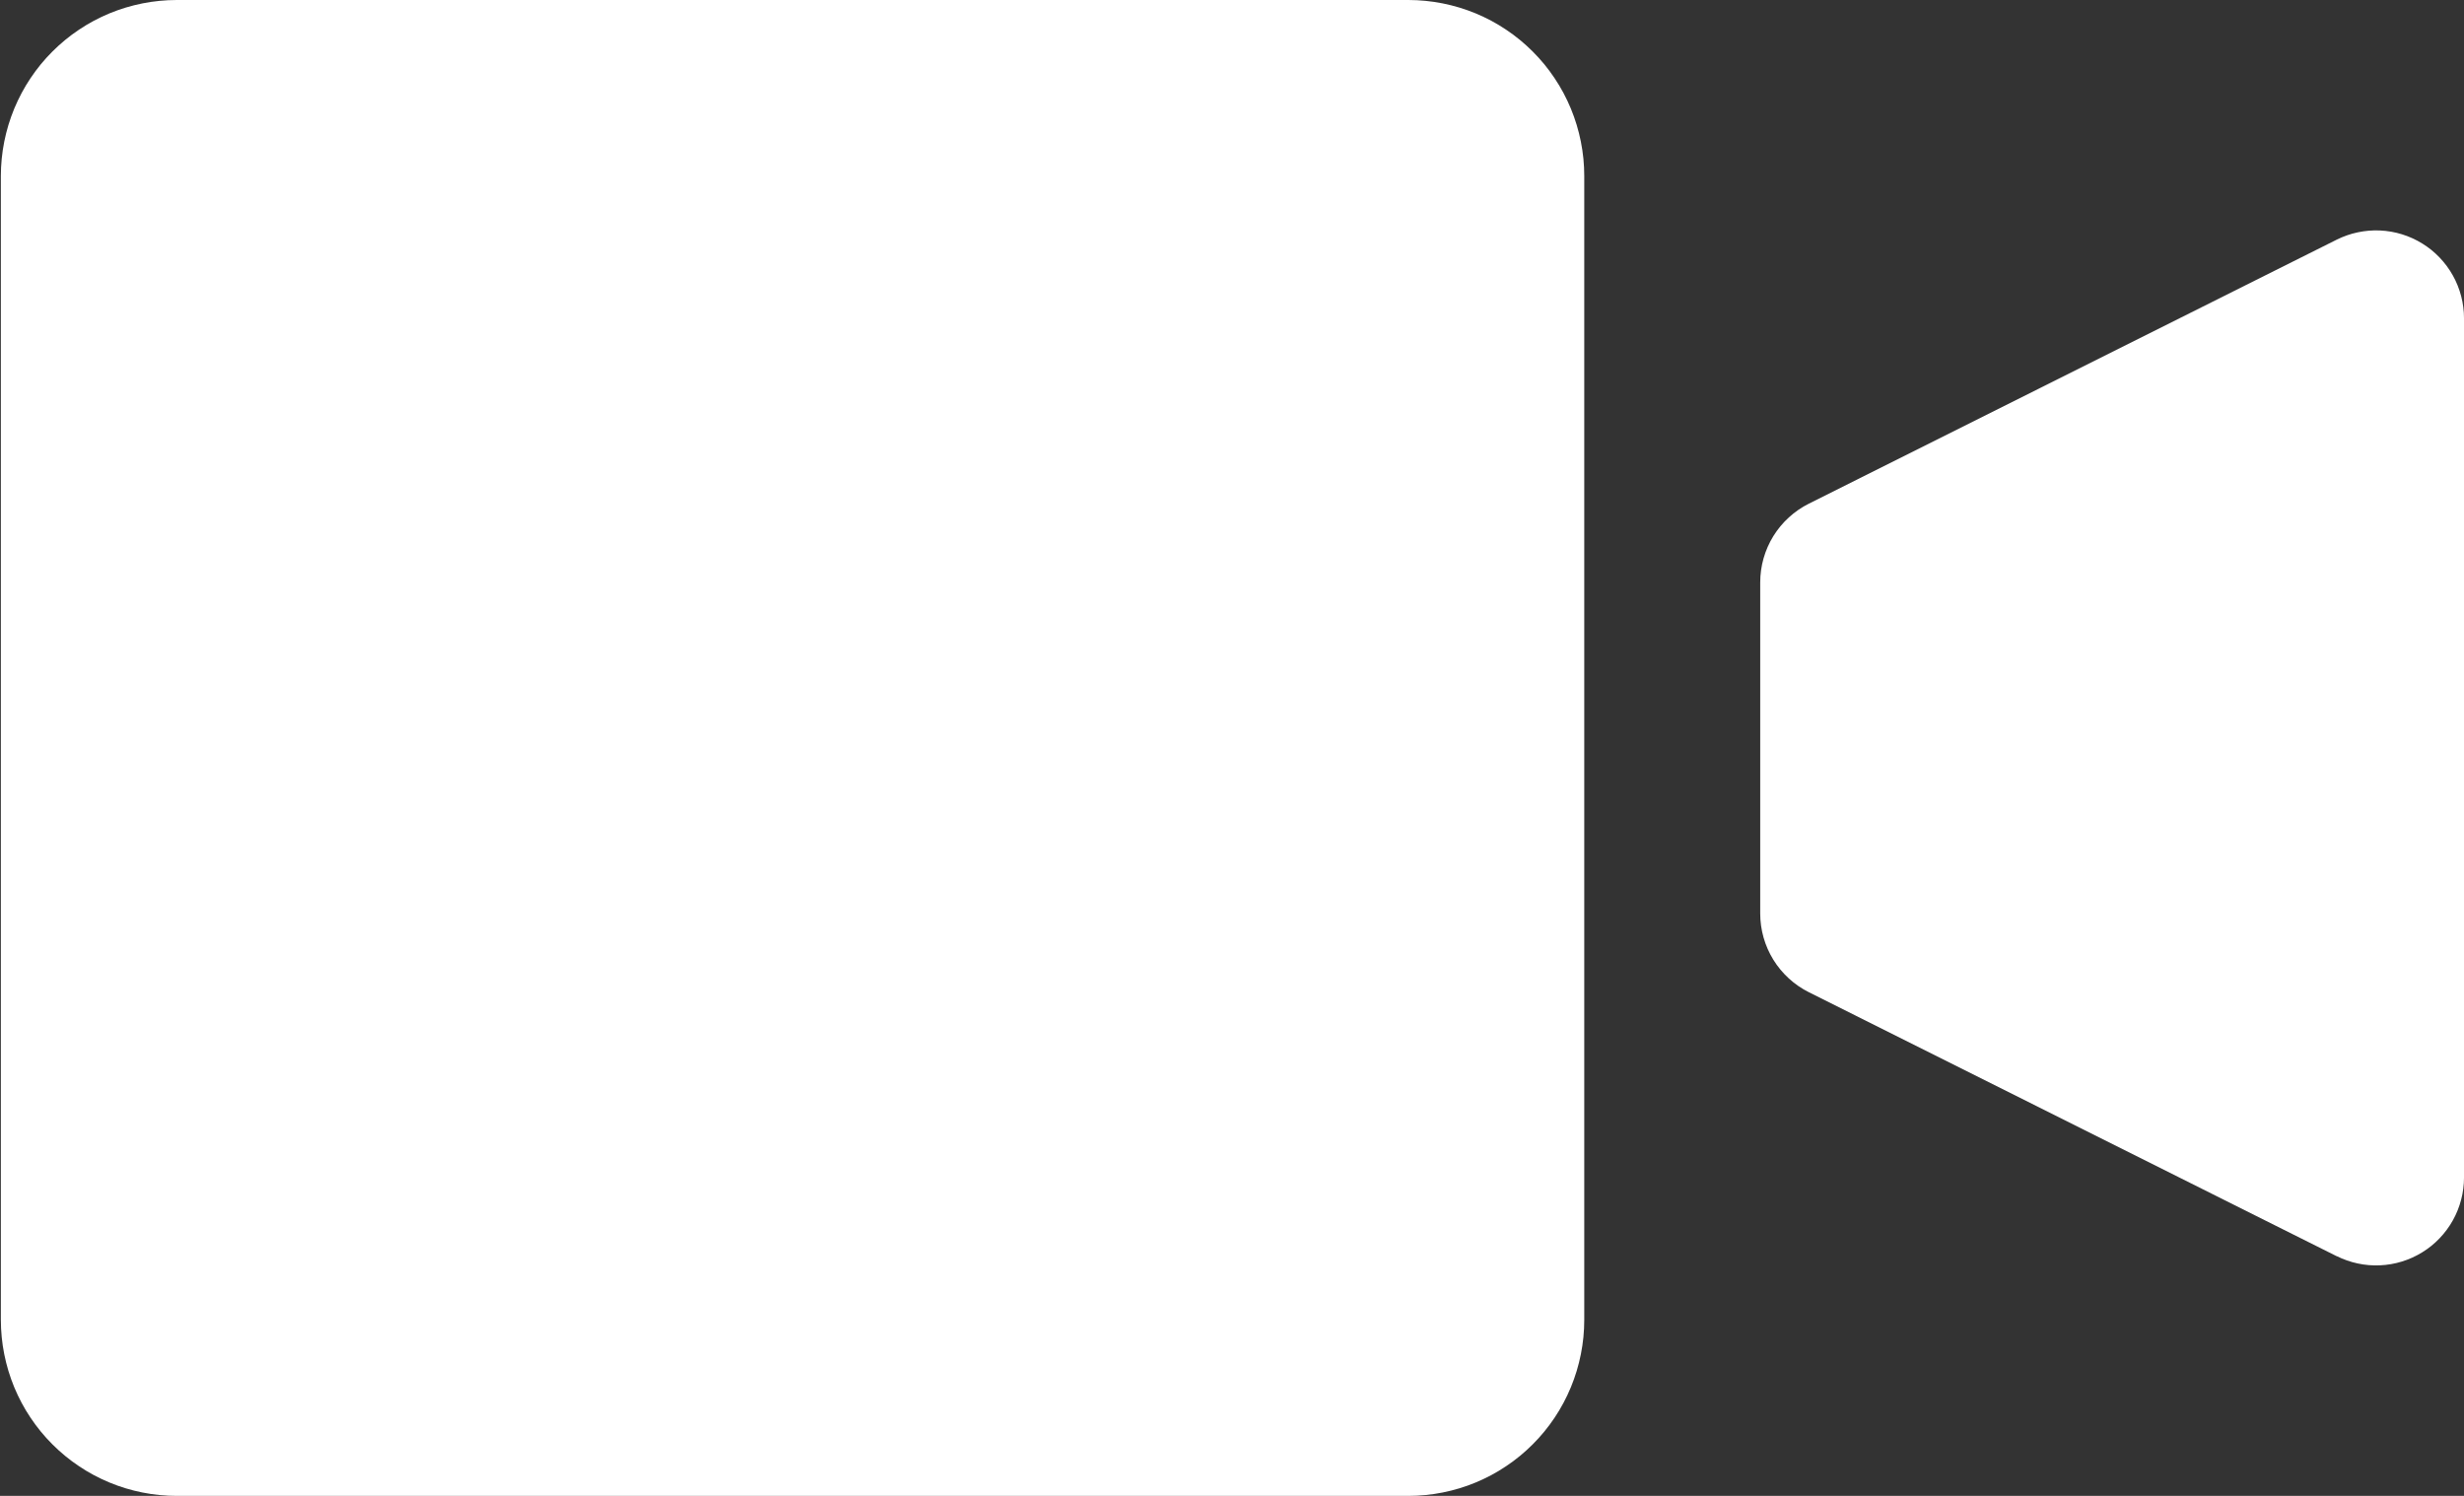
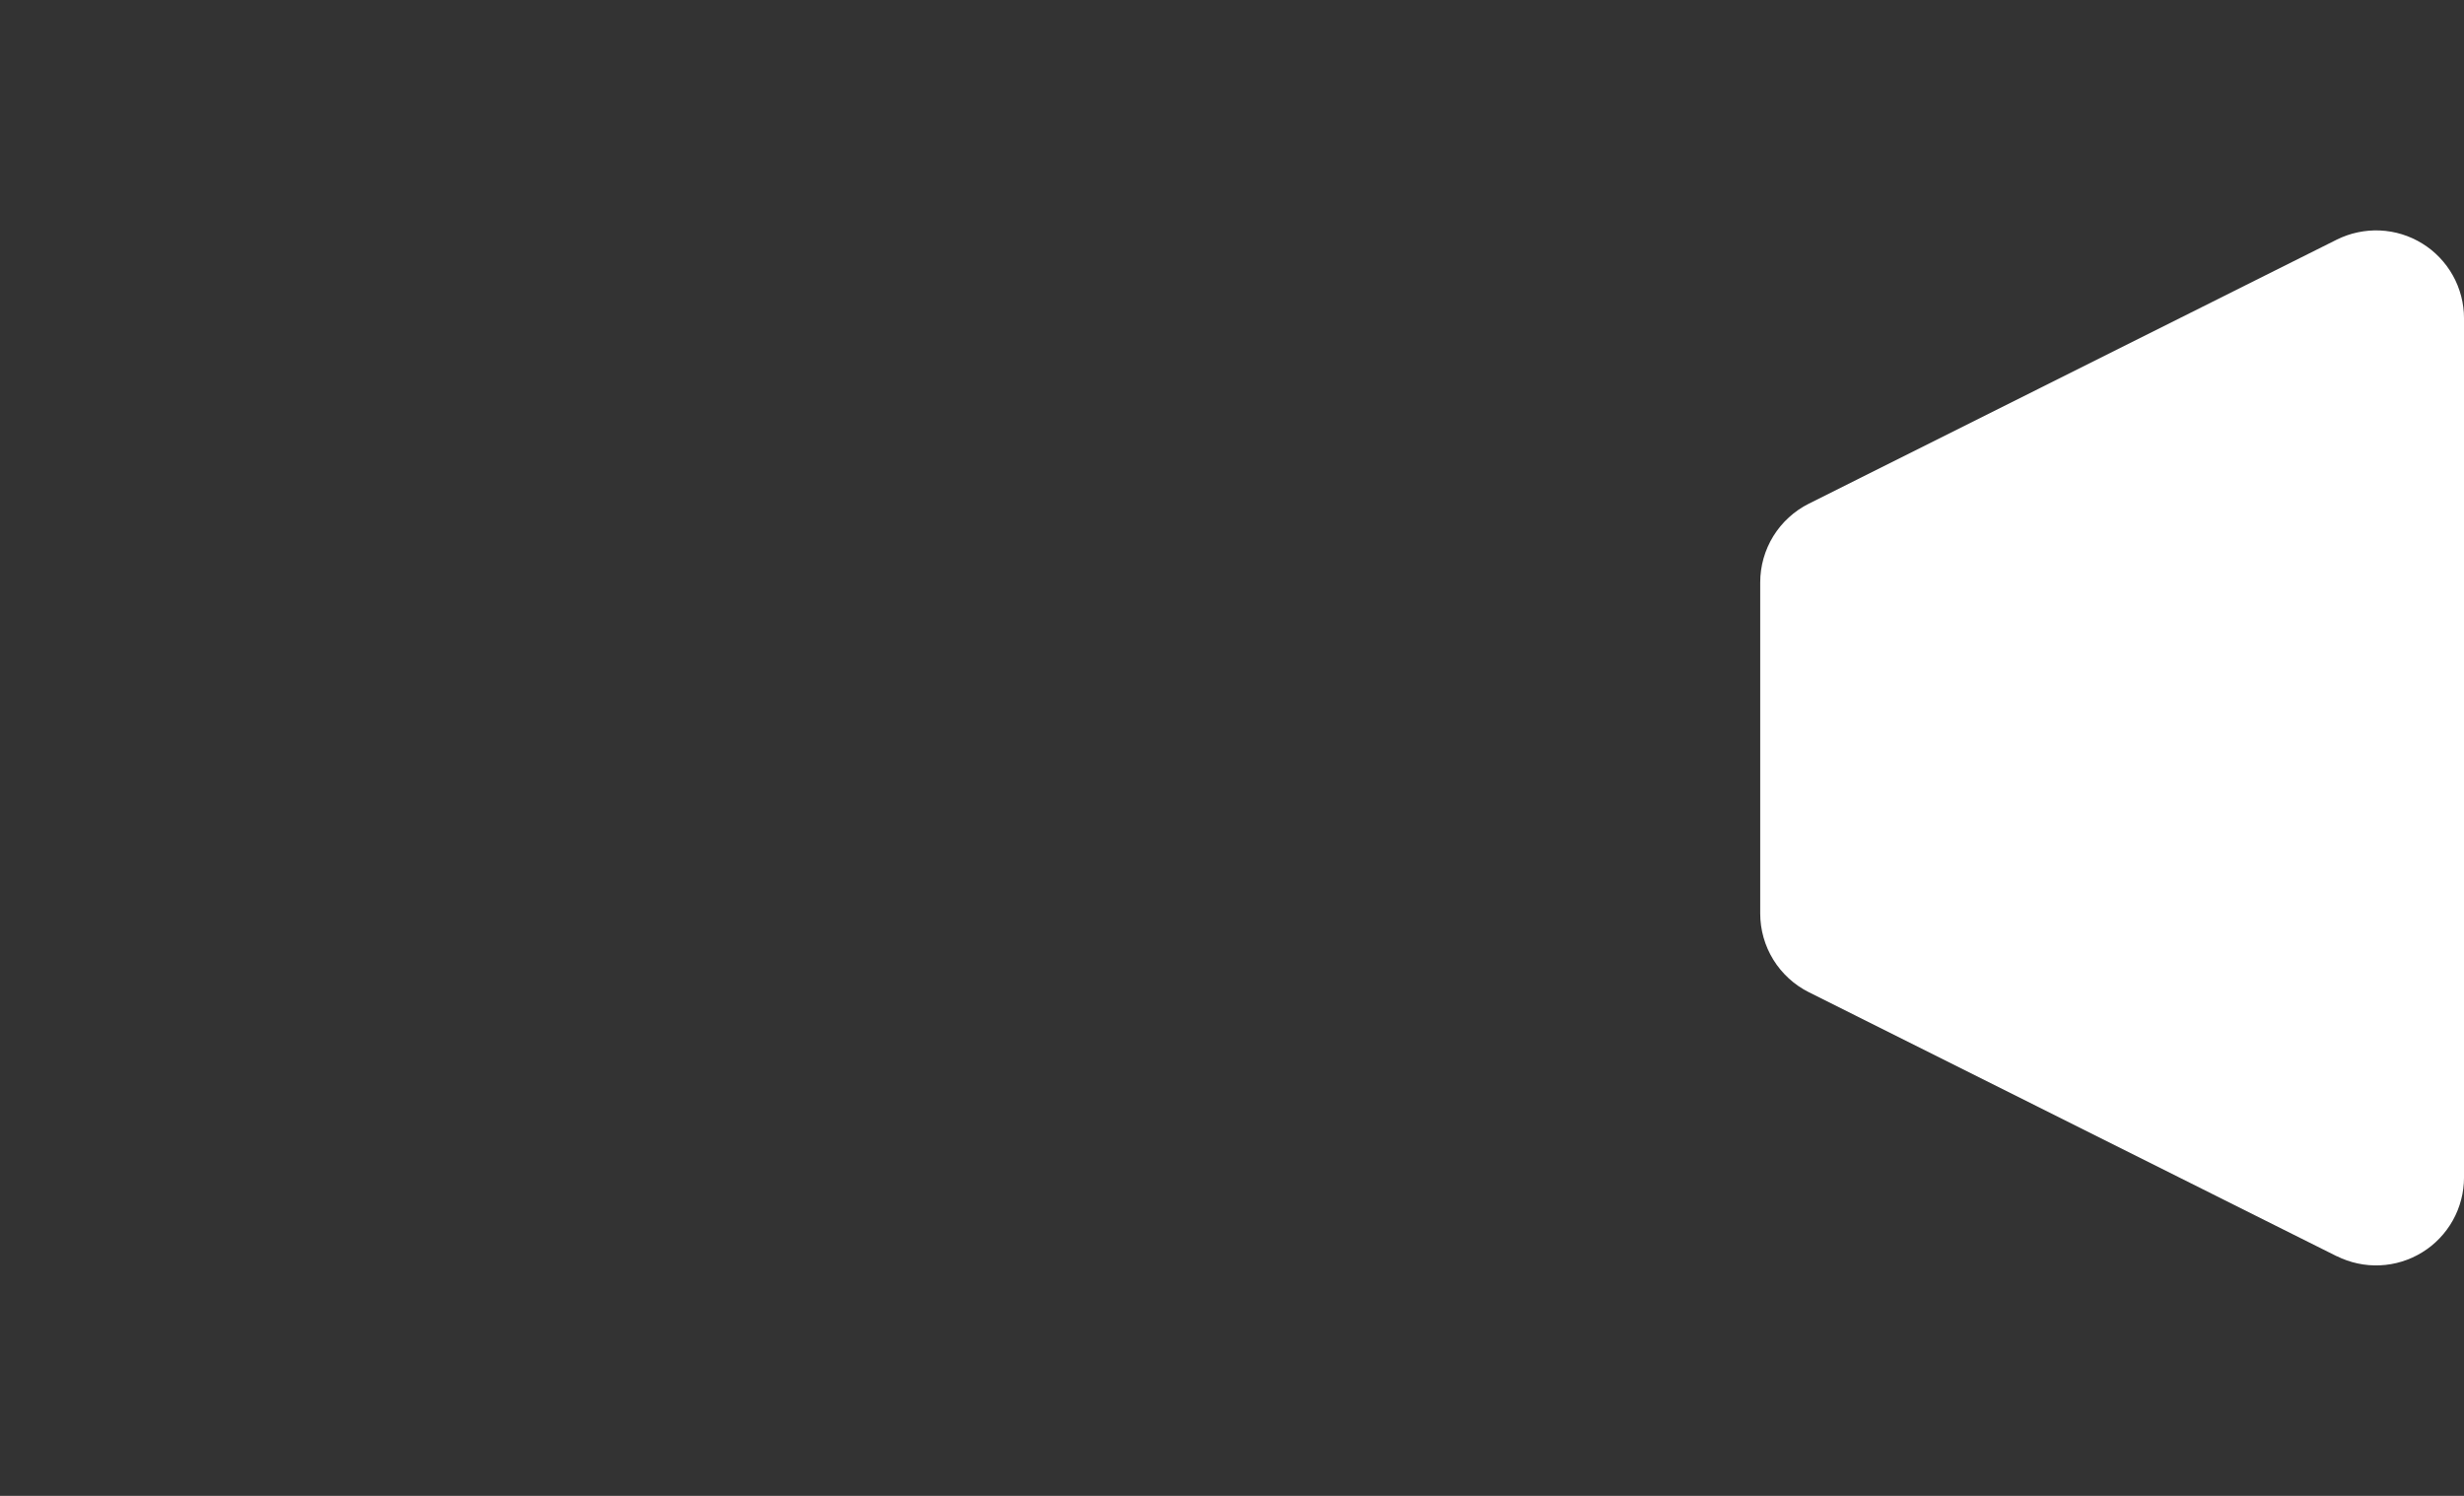
<svg xmlns="http://www.w3.org/2000/svg" id="Layer_1" viewBox="0 0 1264.91 768">
  <rect x="0" y="0" width="1264.91" height="768" fill="#333333" stroke="none" />
  <defs>
    <style>.cls-1{fill:none;}.cls-2{clip-path:url(#clippath);}.cls-3{fill:#fff;}</style>
    <clipPath id="clippath">
      <rect class="cls-1" width="813.33" height="767.63" />
    </clipPath>
  </defs>
  <g class="cls-2">
-     <path class="cls-3" d="m90.74,0h632.24c1.47,0,2.95.04,4.43.11,1.48.07,2.95.18,4.42.33,1.47.14,2.94.32,4.4.54,1.46.21,2.92.47,4.37.76,1.45.29,2.89.61,4.32.97,1.44.36,2.86.76,4.28,1.18,1.41.43,2.82.89,4.21,1.39s2.77,1.03,4.14,1.59c1.36.57,2.71,1.17,4.05,1.8,1.34.63,2.66,1.3,3.96,1.99,1.31.7,2.59,1.43,3.86,2.19,1.27.76,2.52,1.55,3.74,2.38,1.23.82,2.44,1.67,3.63,2.55,1.19.88,2.35,1.79,3.49,2.73,1.14.94,2.26,1.9,3.35,2.9,1.1.99,2.17,2.01,3.21,3.06s2.06,2.11,3.06,3.21c.99,1.09,1.96,2.21,2.9,3.35.94,1.15,1.84,2.31,2.72,3.5s1.73,2.4,2.55,3.63c.82,1.23,1.61,2.48,2.38,3.74.76,1.27,1.49,2.56,2.18,3.86.7,1.3,1.36,2.63,1.99,3.96.63,1.33,1.23,2.69,1.8,4.05s1.1,2.74,1.59,4.14c.5,1.4.96,2.8,1.39,4.21.43,1.42.82,2.84,1.18,4.28.36,1.43.69,2.88.97,4.32.29,1.45.54,2.91.76,4.37.22,1.46.4,2.93.55,4.4.14,1.47.25,2.95.32,4.43.07,1.47.11,2.95.11,4.43v587.29c0,1.48-.04,2.96-.11,4.43-.07,1.48-.18,2.95-.32,4.43-.15,1.47-.33,2.94-.55,4.4-.21,1.46-.47,2.92-.76,4.37-.29,1.45-.61,2.89-.97,4.32-.36,1.44-.75,2.86-1.18,4.28-.43,1.42-.89,2.82-1.39,4.21-.49,1.4-1.03,2.78-1.59,4.14s-1.17,2.72-1.8,4.05c-.63,1.34-1.3,2.66-1.99,3.96-.69,1.3-1.42,2.59-2.18,3.86-.76,1.27-1.55,2.52-2.37,3.74-.82,1.23-1.68,2.44-2.56,3.63s-1.79,2.35-2.72,3.49c-.94,1.15-1.91,2.27-2.9,3.36-.99,1.1-2.01,2.17-3.06,3.21s-2.11,2.06-3.21,3.06c-1.09.99-2.21,1.96-3.35,2.9s-2.31,1.85-3.49,2.73-2.4,1.73-3.63,2.55c-1.23.82-2.48,1.61-3.74,2.38-1.27.76-2.55,1.49-3.86,2.19-1.3.69-2.62,1.36-3.96,1.99-1.34.64-2.69,1.23-4.05,1.8-1.36.57-2.74,1.1-4.14,1.6-1.39.49-2.8.96-4.21,1.39-1.42.43-2.84.82-4.28,1.18-1.43.36-2.88.68-4.32.97-1.45.29-2.91.54-4.37.76-1.46.22-2.93.4-4.4.54-1.47.15-2.94.26-4.42.33-1.47.07-2.95.11-4.43.11H90.74c-1.48,0-2.96-.04-4.43-.11-1.48-.07-2.95-.18-4.42-.33-1.47-.14-2.94-.32-4.4-.54-1.46-.21-2.92-.47-4.37-.76-1.45-.29-2.89-.61-4.32-.97s-2.86-.76-4.27-1.18c-1.42-.43-2.82-.9-4.21-1.39-1.39-.5-2.77-1.03-4.14-1.6-1.36-.56-2.71-1.16-4.05-1.8-1.33-.63-2.66-1.3-3.96-1.99-1.3-.7-2.59-1.43-3.86-2.19-1.27-.76-2.52-1.55-3.74-2.38-1.23-.82-2.44-1.67-3.63-2.55s-2.35-1.79-3.49-2.73c-1.14-.94-2.26-1.9-3.35-2.9-1.1-.99-2.17-2.01-3.21-3.06-1.04-1.05-2.06-2.11-3.06-3.21-.99-1.09-1.96-2.21-2.9-3.36-.94-1.14-1.84-2.31-2.72-3.49-.88-1.19-1.73-2.4-2.55-3.63-.82-1.23-1.61-2.48-2.38-3.74-.76-1.27-1.49-2.56-2.18-3.86-.7-1.31-1.36-2.63-1.99-3.96-.63-1.33-1.23-2.69-1.8-4.05-.57-1.36-1.1-2.74-1.59-4.14-.5-1.39-.96-2.79-1.39-4.21-.43-1.42-.82-2.84-1.18-4.28-.36-1.43-.68-2.88-.97-4.32-.29-1.45-.54-2.91-.76-4.37-.22-1.46-.4-2.93-.54-4.4-.15-1.47-.26-2.95-.33-4.43-.07-1.47-.11-2.95-.11-4.43V90.35c0-1.48.04-2.96.11-4.43.07-1.48.18-2.95.33-4.43.14-1.47.32-2.94.54-4.4.21-1.46.47-2.92.76-4.37.29-1.45.61-2.89.97-4.32.36-1.44.75-2.86,1.18-4.28.43-1.42.89-2.82,1.39-4.21.49-1.39,1.03-2.77,1.59-4.14.57-1.36,1.17-2.72,1.8-4.05.63-1.34,1.3-2.66,1.99-3.96.69-1.3,1.42-2.59,2.18-3.86.76-1.27,1.55-2.52,2.38-3.74.82-1.23,1.67-2.44,2.55-3.63.88-1.19,1.79-2.35,2.72-3.5.94-1.14,1.91-2.26,2.9-3.35.99-1.1,2.02-2.17,3.06-3.21,1.05-1.05,2.11-2.06,3.21-3.06,1.09-.99,2.21-1.96,3.35-2.9,1.15-.94,2.31-1.85,3.49-2.73,1.19-.88,2.4-1.73,3.63-2.55,1.23-.82,2.48-1.61,3.74-2.38,1.27-.76,2.56-1.49,3.86-2.19,1.3-.69,2.63-1.36,3.96-1.99,1.34-.64,2.69-1.23,4.05-1.8,1.36-.56,2.74-1.09,4.14-1.59,1.4-.5,2.8-.96,4.21-1.39,1.41-.43,2.84-.82,4.27-1.18s2.88-.68,4.32-.97c1.45-.29,2.91-.54,4.37-.76,1.46-.22,2.93-.4,4.4-.54,1.47-.15,2.94-.26,4.42-.33,1.47-.07,2.95-.11,4.43-.11Z" />
-   </g>
+     </g>
  <path class="cls-3" d="m1199.56,644.94l-270.96-135.53c-1.87-.93-3.66-1.99-5.38-3.17s-3.35-2.48-4.89-3.89-2.97-2.91-4.31-4.52c-1.33-1.6-2.55-3.3-3.65-5.07-1.09-1.78-2.07-3.62-2.91-5.53-.84-1.91-1.55-3.87-2.12-5.88-.57-2.01-1-4.05-1.29-6.11-.29-2.06-.43-4.14-.43-6.23v-170.04c0-2.09.15-4.17.43-6.23.29-2.06.72-4.1,1.29-6.11.57-2.01,1.28-3.96,2.12-5.88.84-1.91,1.81-3.75,2.91-5.53,1.1-1.77,2.31-3.46,3.65-5.07,1.33-1.61,2.77-3.11,4.31-4.52,1.54-1.41,3.17-2.7,4.89-3.89s3.51-2.24,5.38-3.17l270.96-135.53c.86-.43,1.72-.83,2.61-1.2.88-.38,1.77-.72,2.68-1.03.9-.32,1.81-.6,2.73-.86.92-.26,1.85-.48,2.79-.68.94-.2,1.88-.37,2.83-.51.95-.14,1.9-.25,2.85-.33s1.91-.13,2.86-.15c.96-.02,1.92,0,2.87.04.96.04,1.91.11,2.86.22.95.1,1.9.23,2.84.4.94.16,1.88.36,2.81.58.93.22,1.85.47,2.77.76.92.28,1.82.59,2.71.93.9.34,1.78.71,2.65,1.1.87.4,1.73.82,2.57,1.27.84.45,1.67.93,2.49,1.43.81.5,1.61,1.03,2.39,1.58s1.54,1.13,2.29,1.73,1.47,1.23,2.17,1.88c.7.65,1.39,1.32,2.05,2.01s1.3,1.41,1.92,2.14c.61.73,1.21,1.48,1.78,2.26s1.11,1.56,1.63,2.36c.52.8,1.01,1.63,1.48,2.46.47.84.91,1.69,1.32,2.55s.8,1.74,1.15,2.63c.36.89.69,1.79.98,2.69.3.91.57,1.83.81,2.76s.45,1.86.64,2.8c.18.94.33,1.89.45,2.84.13.95.21,1.9.28,2.85.06.96.09,1.91.09,2.87v441.1c0,.96-.03,1.91-.09,2.87-.06.95-.15,1.91-.28,2.85-.12.95-.27,1.9-.45,2.84-.18.94-.4,1.87-.64,2.8s-.51,1.84-.81,2.76c-.3.91-.63,1.81-.98,2.69-.35.89-.74,1.77-1.15,2.63s-.85,1.71-1.32,2.55c-.47.83-.96,1.66-1.48,2.46-.52.81-1.06,1.59-1.63,2.36s-1.16,1.52-1.78,2.26c-.61.73-1.26,1.44-1.92,2.14s-1.34,1.36-2.05,2.01c-.7.65-1.43,1.27-2.17,1.88s-1.51,1.18-2.29,1.73-1.58,1.08-2.39,1.58c-.82.51-1.65.98-2.49,1.43s-1.7.88-2.57,1.27c-.88.4-1.76.76-2.65,1.1-.9.34-1.8.65-2.71.93s-1.84.53-2.77.76c-.93.22-1.87.42-2.81.58s-1.89.3-2.84.4c-.95.1-1.91.18-2.86.22-.95.05-1.91.06-2.87.04-.95-.02-1.91-.07-2.86-.15s-1.9-.19-2.85-.33c-.95-.14-1.89-.31-2.83-.51-.93-.2-1.86-.43-2.79-.69-.92-.26-1.83-.54-2.73-.86-.91-.31-1.8-.66-2.68-1.03-.89-.38-1.75-.78-2.61-1.2Z" />
</svg>